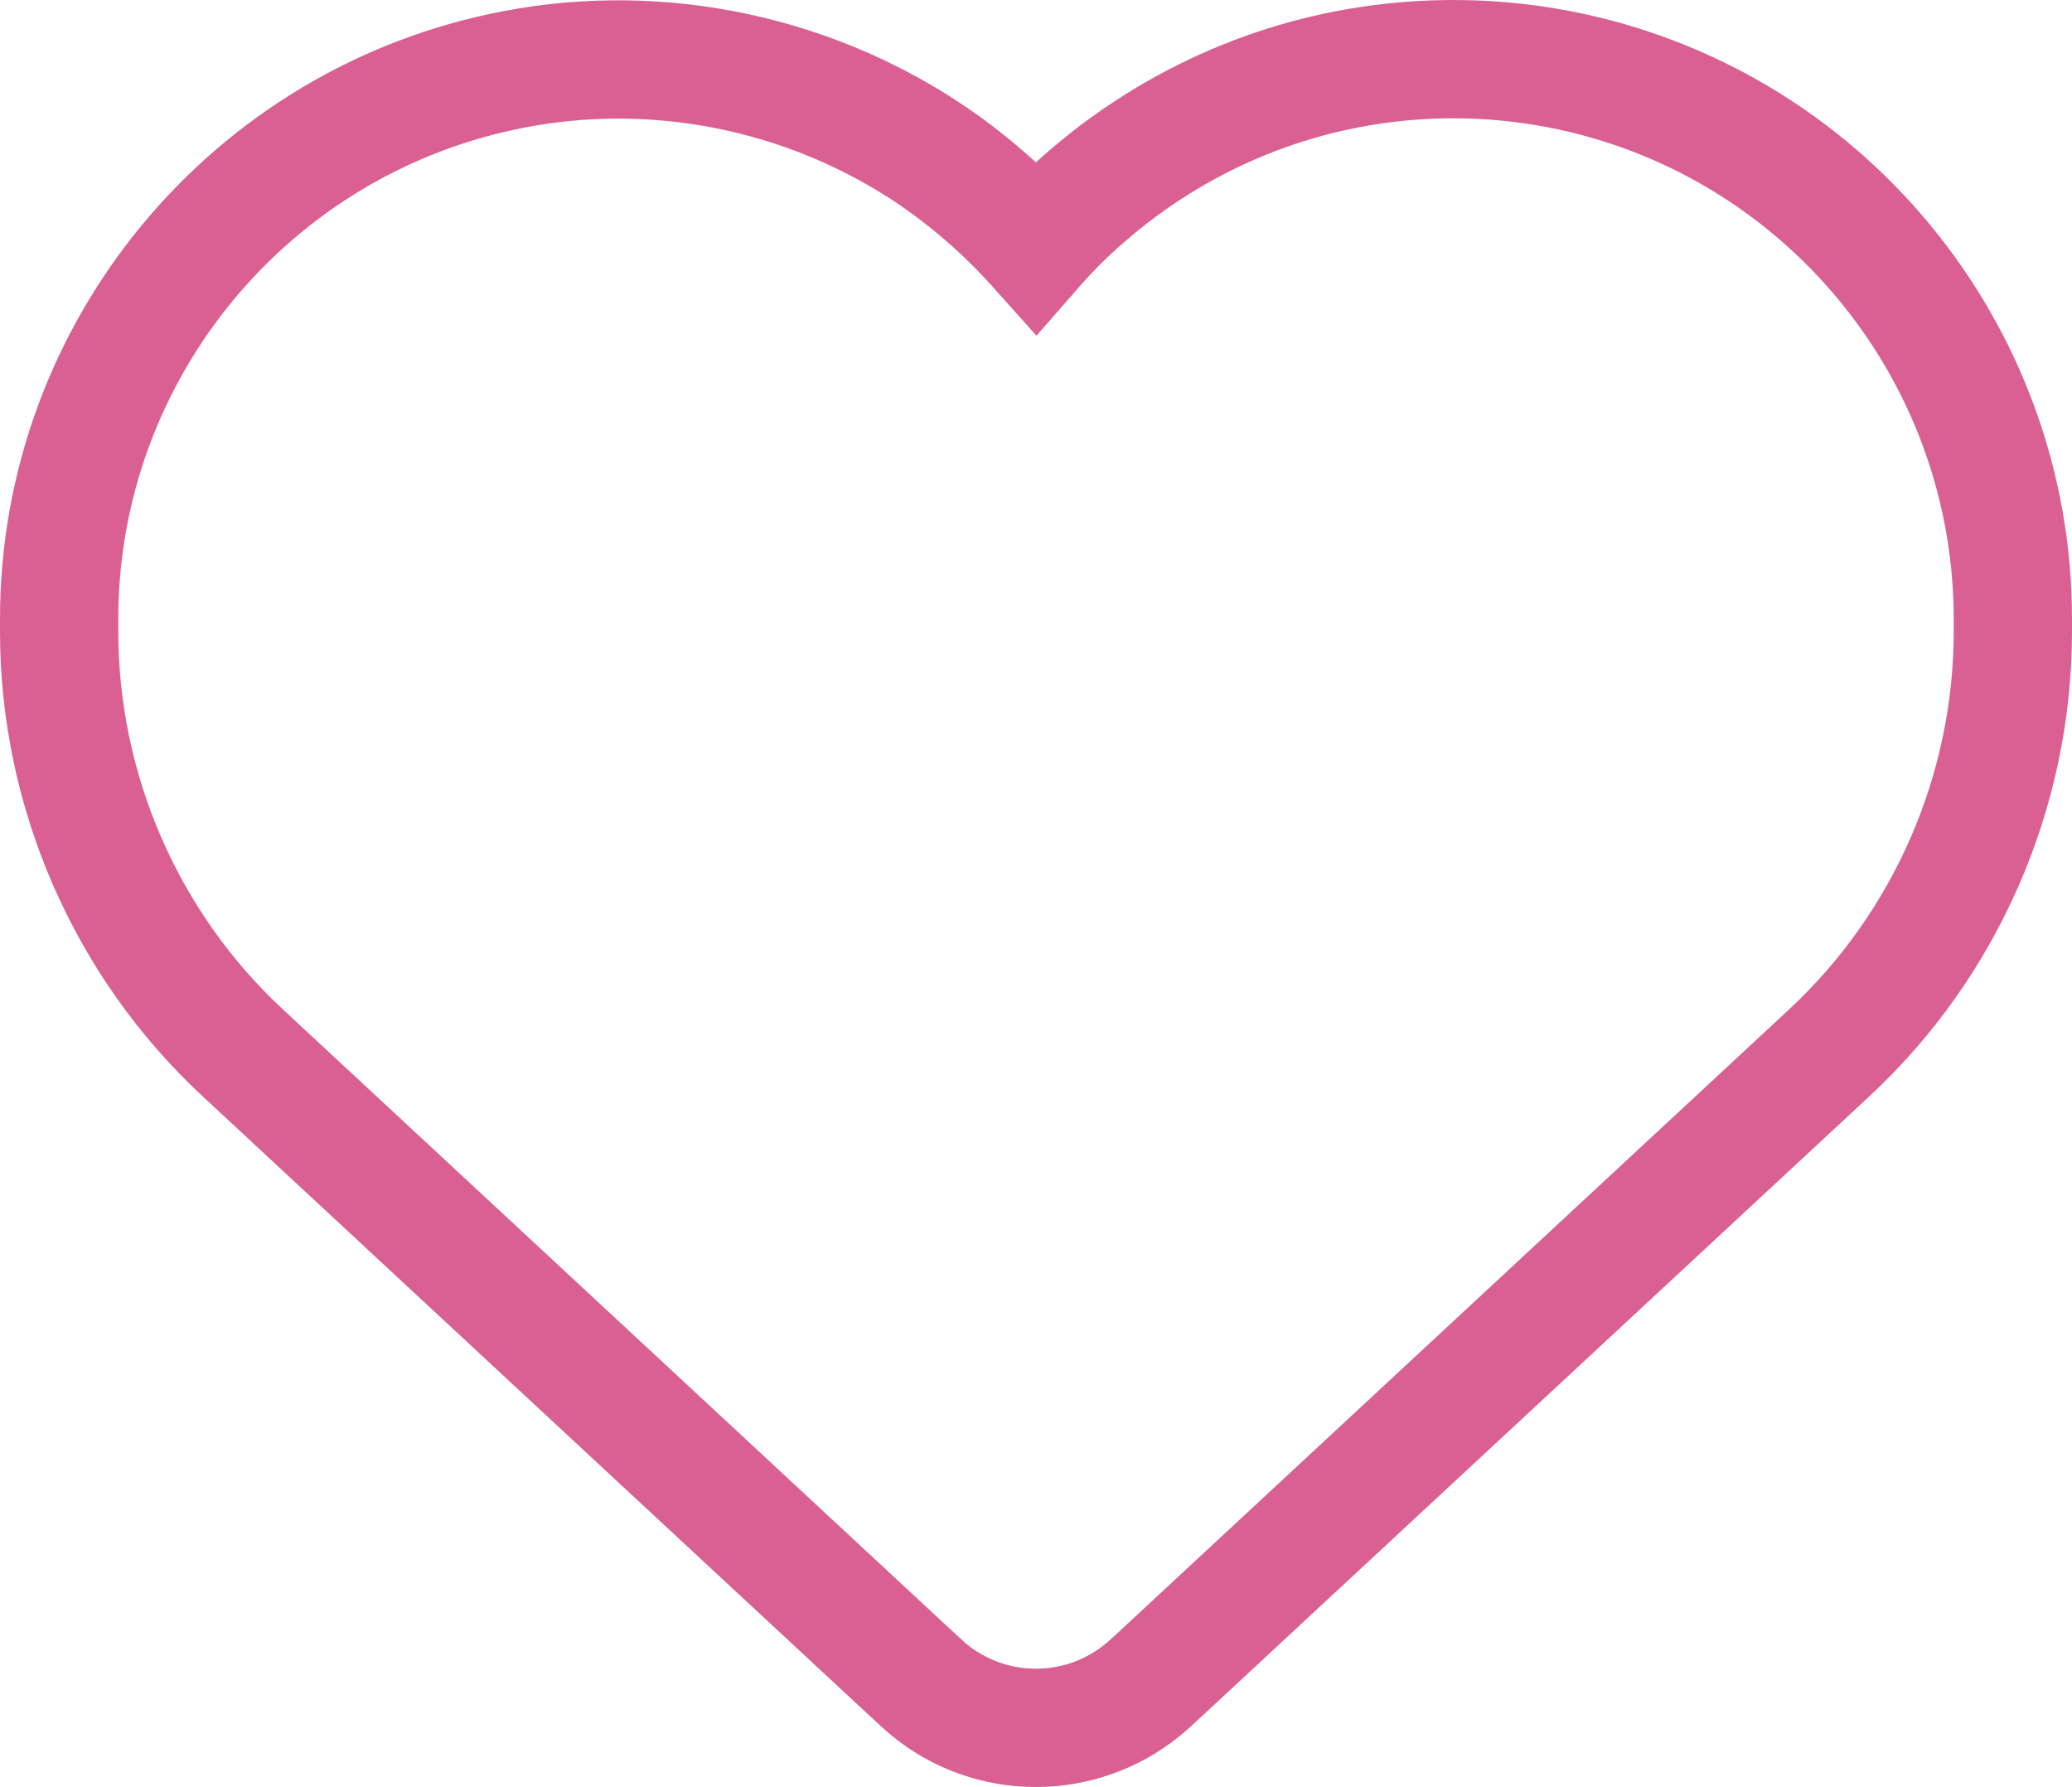
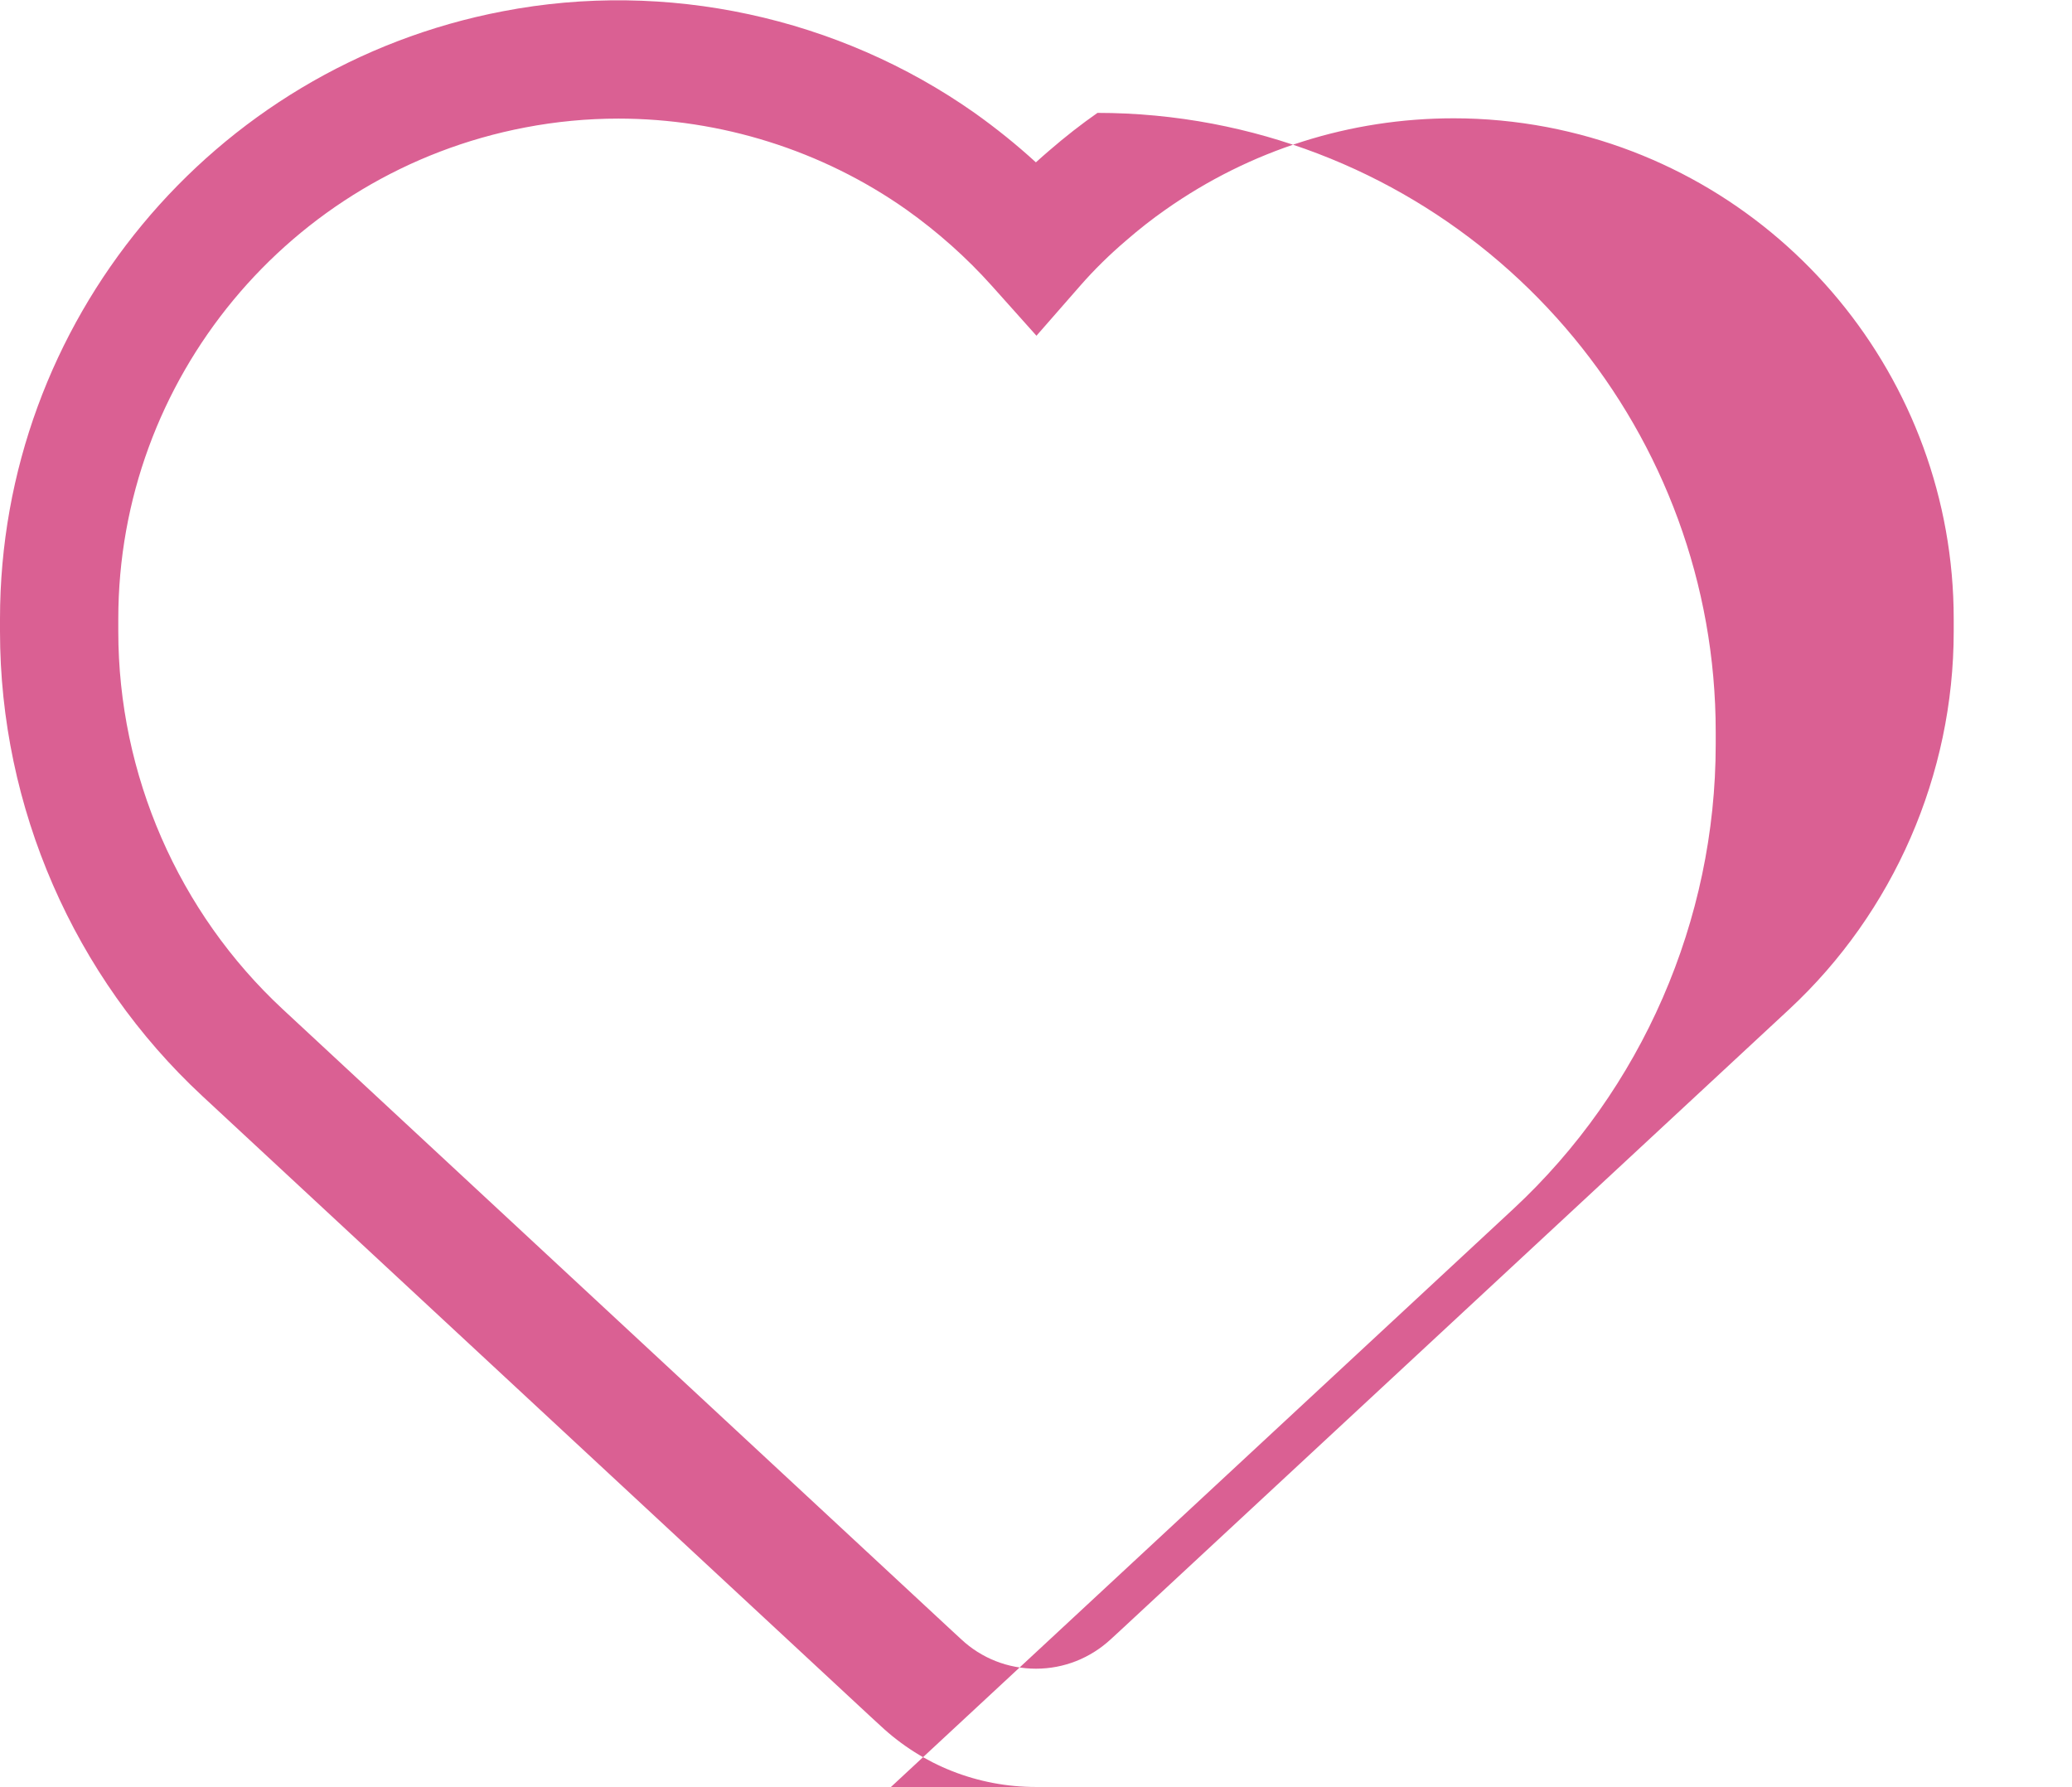
<svg xmlns="http://www.w3.org/2000/svg" viewBox="0 0 543 468.28" data-name="Livello 2" id="Livello_2">
  <defs>
    <style>
      .cls-1 {
        fill: #da6093;
        stroke-width: 0px;
      }
    </style>
  </defs>
  <g data-name="Livello 1" id="Livello_1-2">
-     <path d="M271.5,468.28c-15.23,0-29.7-5.7-40.75-16.04l-2.45-2.25L53.05,287.24C19.34,255.94,0,211.56,0,165.48v-3.3C0,84.49,55.43,17.52,131.8,2.95c42.78-8.25,87.85,1.46,123.63,26.65,5.65,4.02,11.01,8.34,16.04,12.94,1.14-1.03,2.29-2.05,3.46-3.05,4.21-3.64,8.38-6.9,12.68-9.91C315.09,10.24,347.39,0,380.98,0c10.09,0,20.26.96,30.21,2.85,76.38,14.57,131.81,81.58,131.81,159.33v3.3c0,46.08-19.34,90.46-53.05,121.76l-175.2,162.7-2.55,2.35c-11.11,10.3-25.58,15.99-40.69,15.99ZM162.04,31.08c-8.16,0-16.33.77-24.4,2.32C75.83,45.19,31,99.35,31,162.18v3.3c0,37.49,15.73,73.59,43.15,99.04l175.2,162.7,2.56,2.36c5.29,4.96,12.24,7.7,19.59,7.7s14.26-2.76,19.66-7.77l2.54-2.34,175.15-162.65c27.42-25.46,43.15-61.56,43.15-99.04v-3.3c0-62.89-44.83-117.09-106.6-128.87-8.04-1.53-16.26-2.31-24.42-2.31-27.17,0-53.3,8.28-75.56,23.96-3.46,2.42-6.81,5.04-10.28,8.05-4.46,3.81-8.35,7.64-11.98,11.78l-11.54,13.19-11.68-13.06c-6.6-7.38-14.15-14.11-22.43-20-22.13-15.58-48.7-23.84-75.48-23.84Z" class="cls-1" />
+     <path d="M271.5,468.28c-15.23,0-29.7-5.7-40.75-16.04l-2.45-2.25L53.05,287.24C19.34,255.94,0,211.56,0,165.48v-3.3C0,84.49,55.43,17.52,131.8,2.95c42.78-8.25,87.85,1.46,123.63,26.65,5.65,4.02,11.01,8.34,16.04,12.94,1.14-1.03,2.29-2.05,3.46-3.05,4.21-3.64,8.38-6.9,12.68-9.91c10.09,0,20.26.96,30.21,2.85,76.38,14.57,131.81,81.58,131.81,159.33v3.3c0,46.08-19.34,90.46-53.05,121.76l-175.2,162.7-2.55,2.35c-11.11,10.3-25.58,15.99-40.69,15.99ZM162.04,31.08c-8.16,0-16.33.77-24.4,2.32C75.83,45.19,31,99.35,31,162.18v3.3c0,37.49,15.73,73.59,43.15,99.04l175.2,162.7,2.56,2.36c5.29,4.96,12.24,7.7,19.59,7.7s14.26-2.76,19.66-7.77l2.54-2.34,175.15-162.65c27.42-25.46,43.15-61.56,43.15-99.04v-3.3c0-62.89-44.83-117.09-106.6-128.87-8.04-1.53-16.26-2.31-24.42-2.31-27.17,0-53.3,8.28-75.56,23.96-3.46,2.42-6.81,5.04-10.28,8.05-4.46,3.81-8.35,7.64-11.98,11.78l-11.54,13.19-11.68-13.06c-6.6-7.38-14.15-14.11-22.43-20-22.13-15.58-48.7-23.84-75.48-23.84Z" class="cls-1" />
  </g>
</svg>